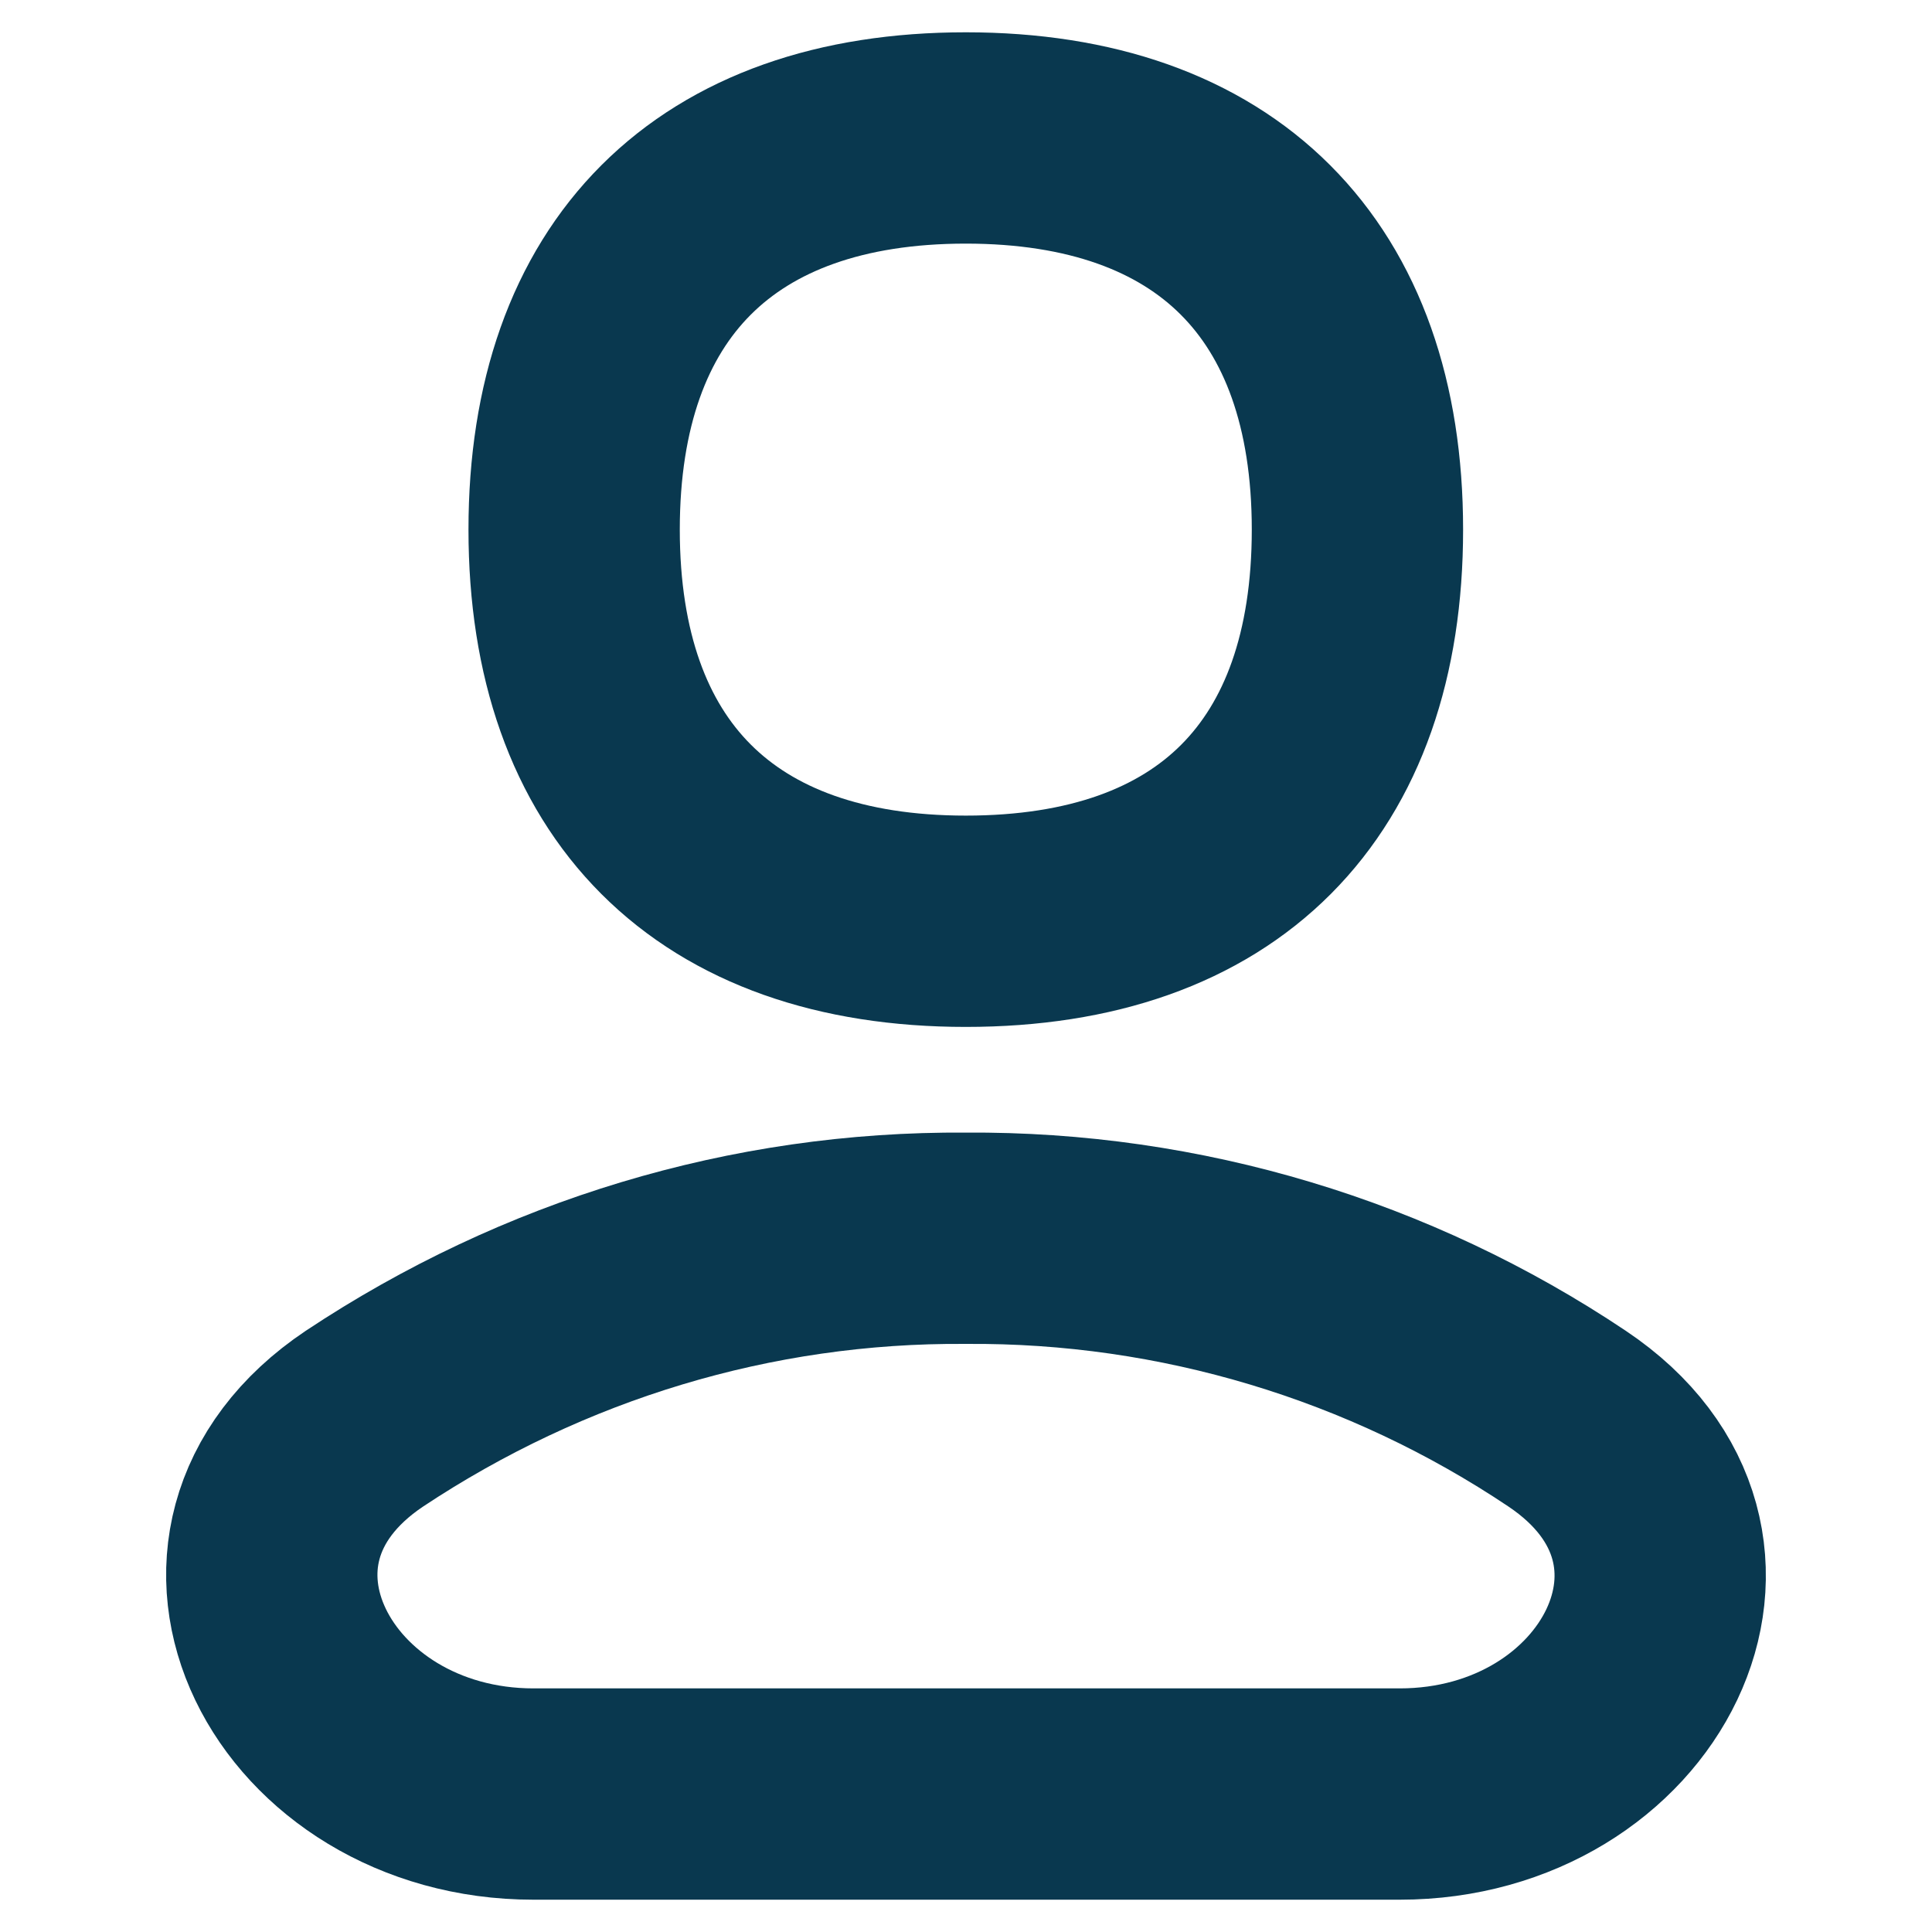
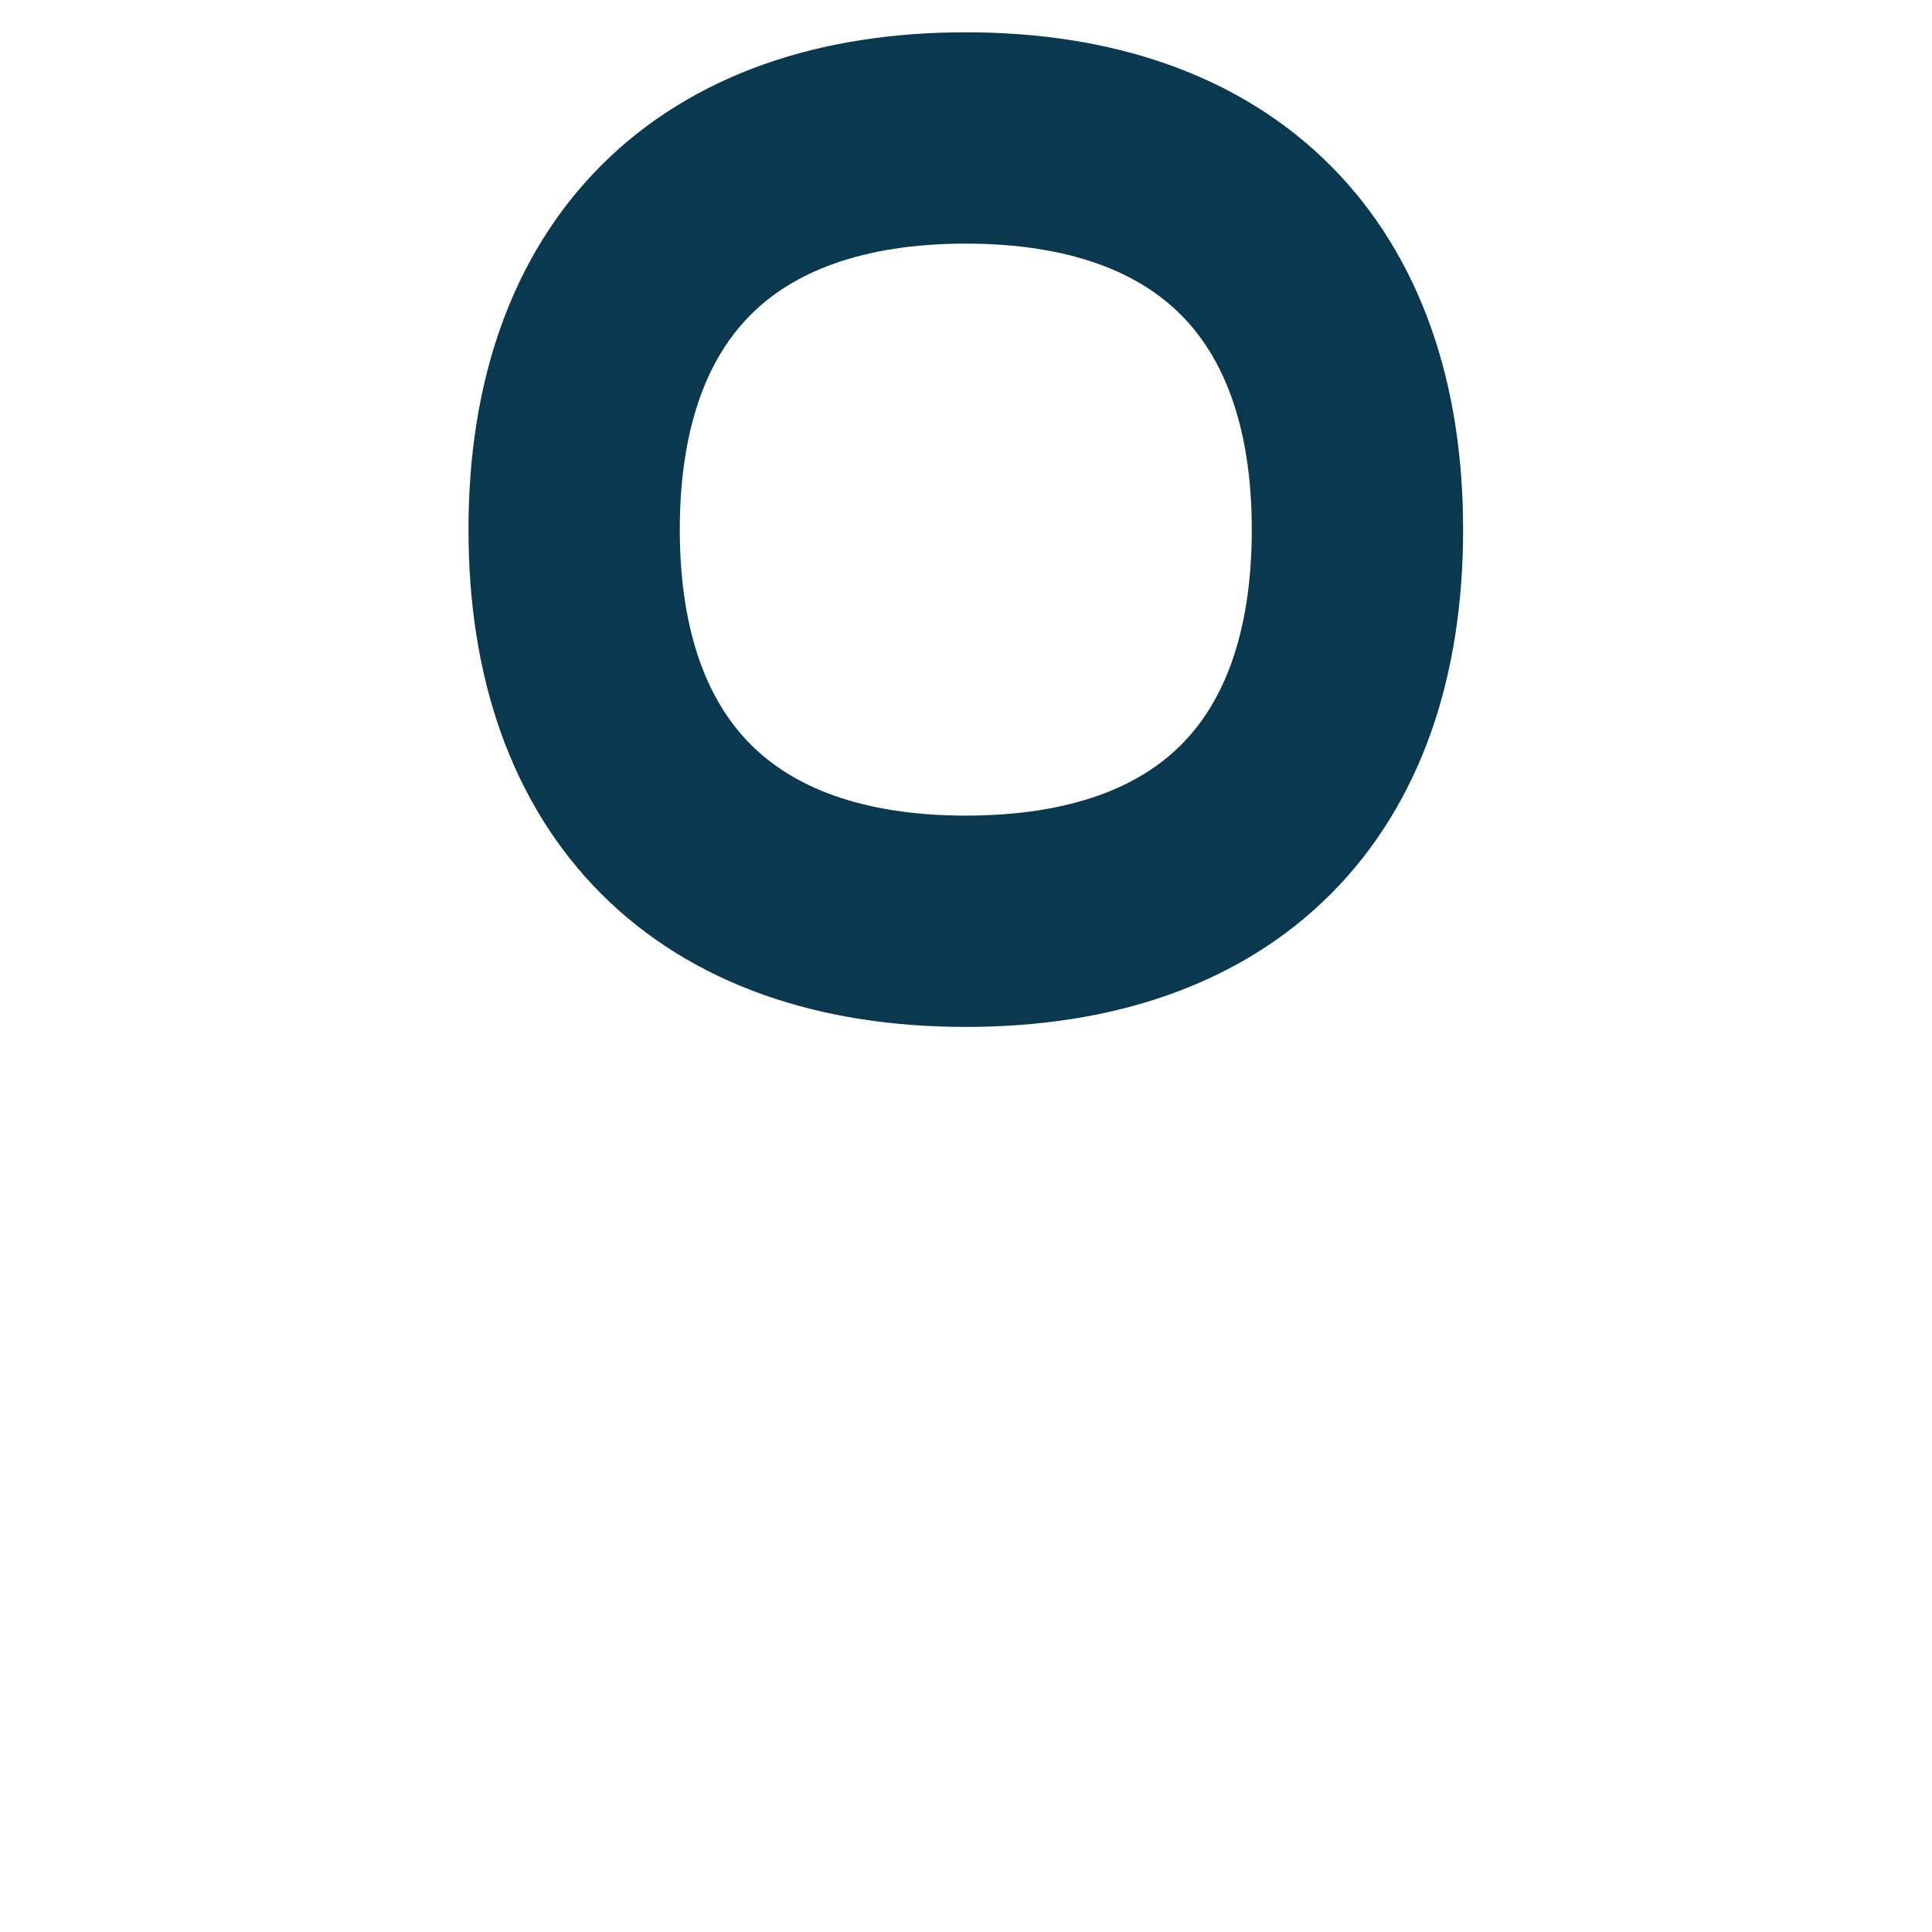
<svg xmlns="http://www.w3.org/2000/svg" width="64" height="64" viewBox="0 0 64 64" fill="none">
  <path d="M31.993 30.518C40.337 30.518 44.967 25.835 44.967 17.544C44.967 9.254 40.283 4.57 31.993 4.57C23.702 4.57 19.019 9.254 19.019 17.544C19.019 25.835 23.702 30.518 31.993 30.518Z" stroke="#09384F" stroke-width="7" stroke-linecap="round" stroke-linejoin="round" />
-   <path d="M46.367 59.43H17.673C10.028 59.43 5.722 51.247 12.074 46.994C17.996 43.064 24.887 40.965 31.993 41.019C39.099 40.965 46.044 43.064 51.911 46.994C58.264 51.247 54.011 59.43 46.367 59.43Z" stroke="#09384F" stroke-width="7" stroke-linecap="round" stroke-linejoin="round" />
</svg>